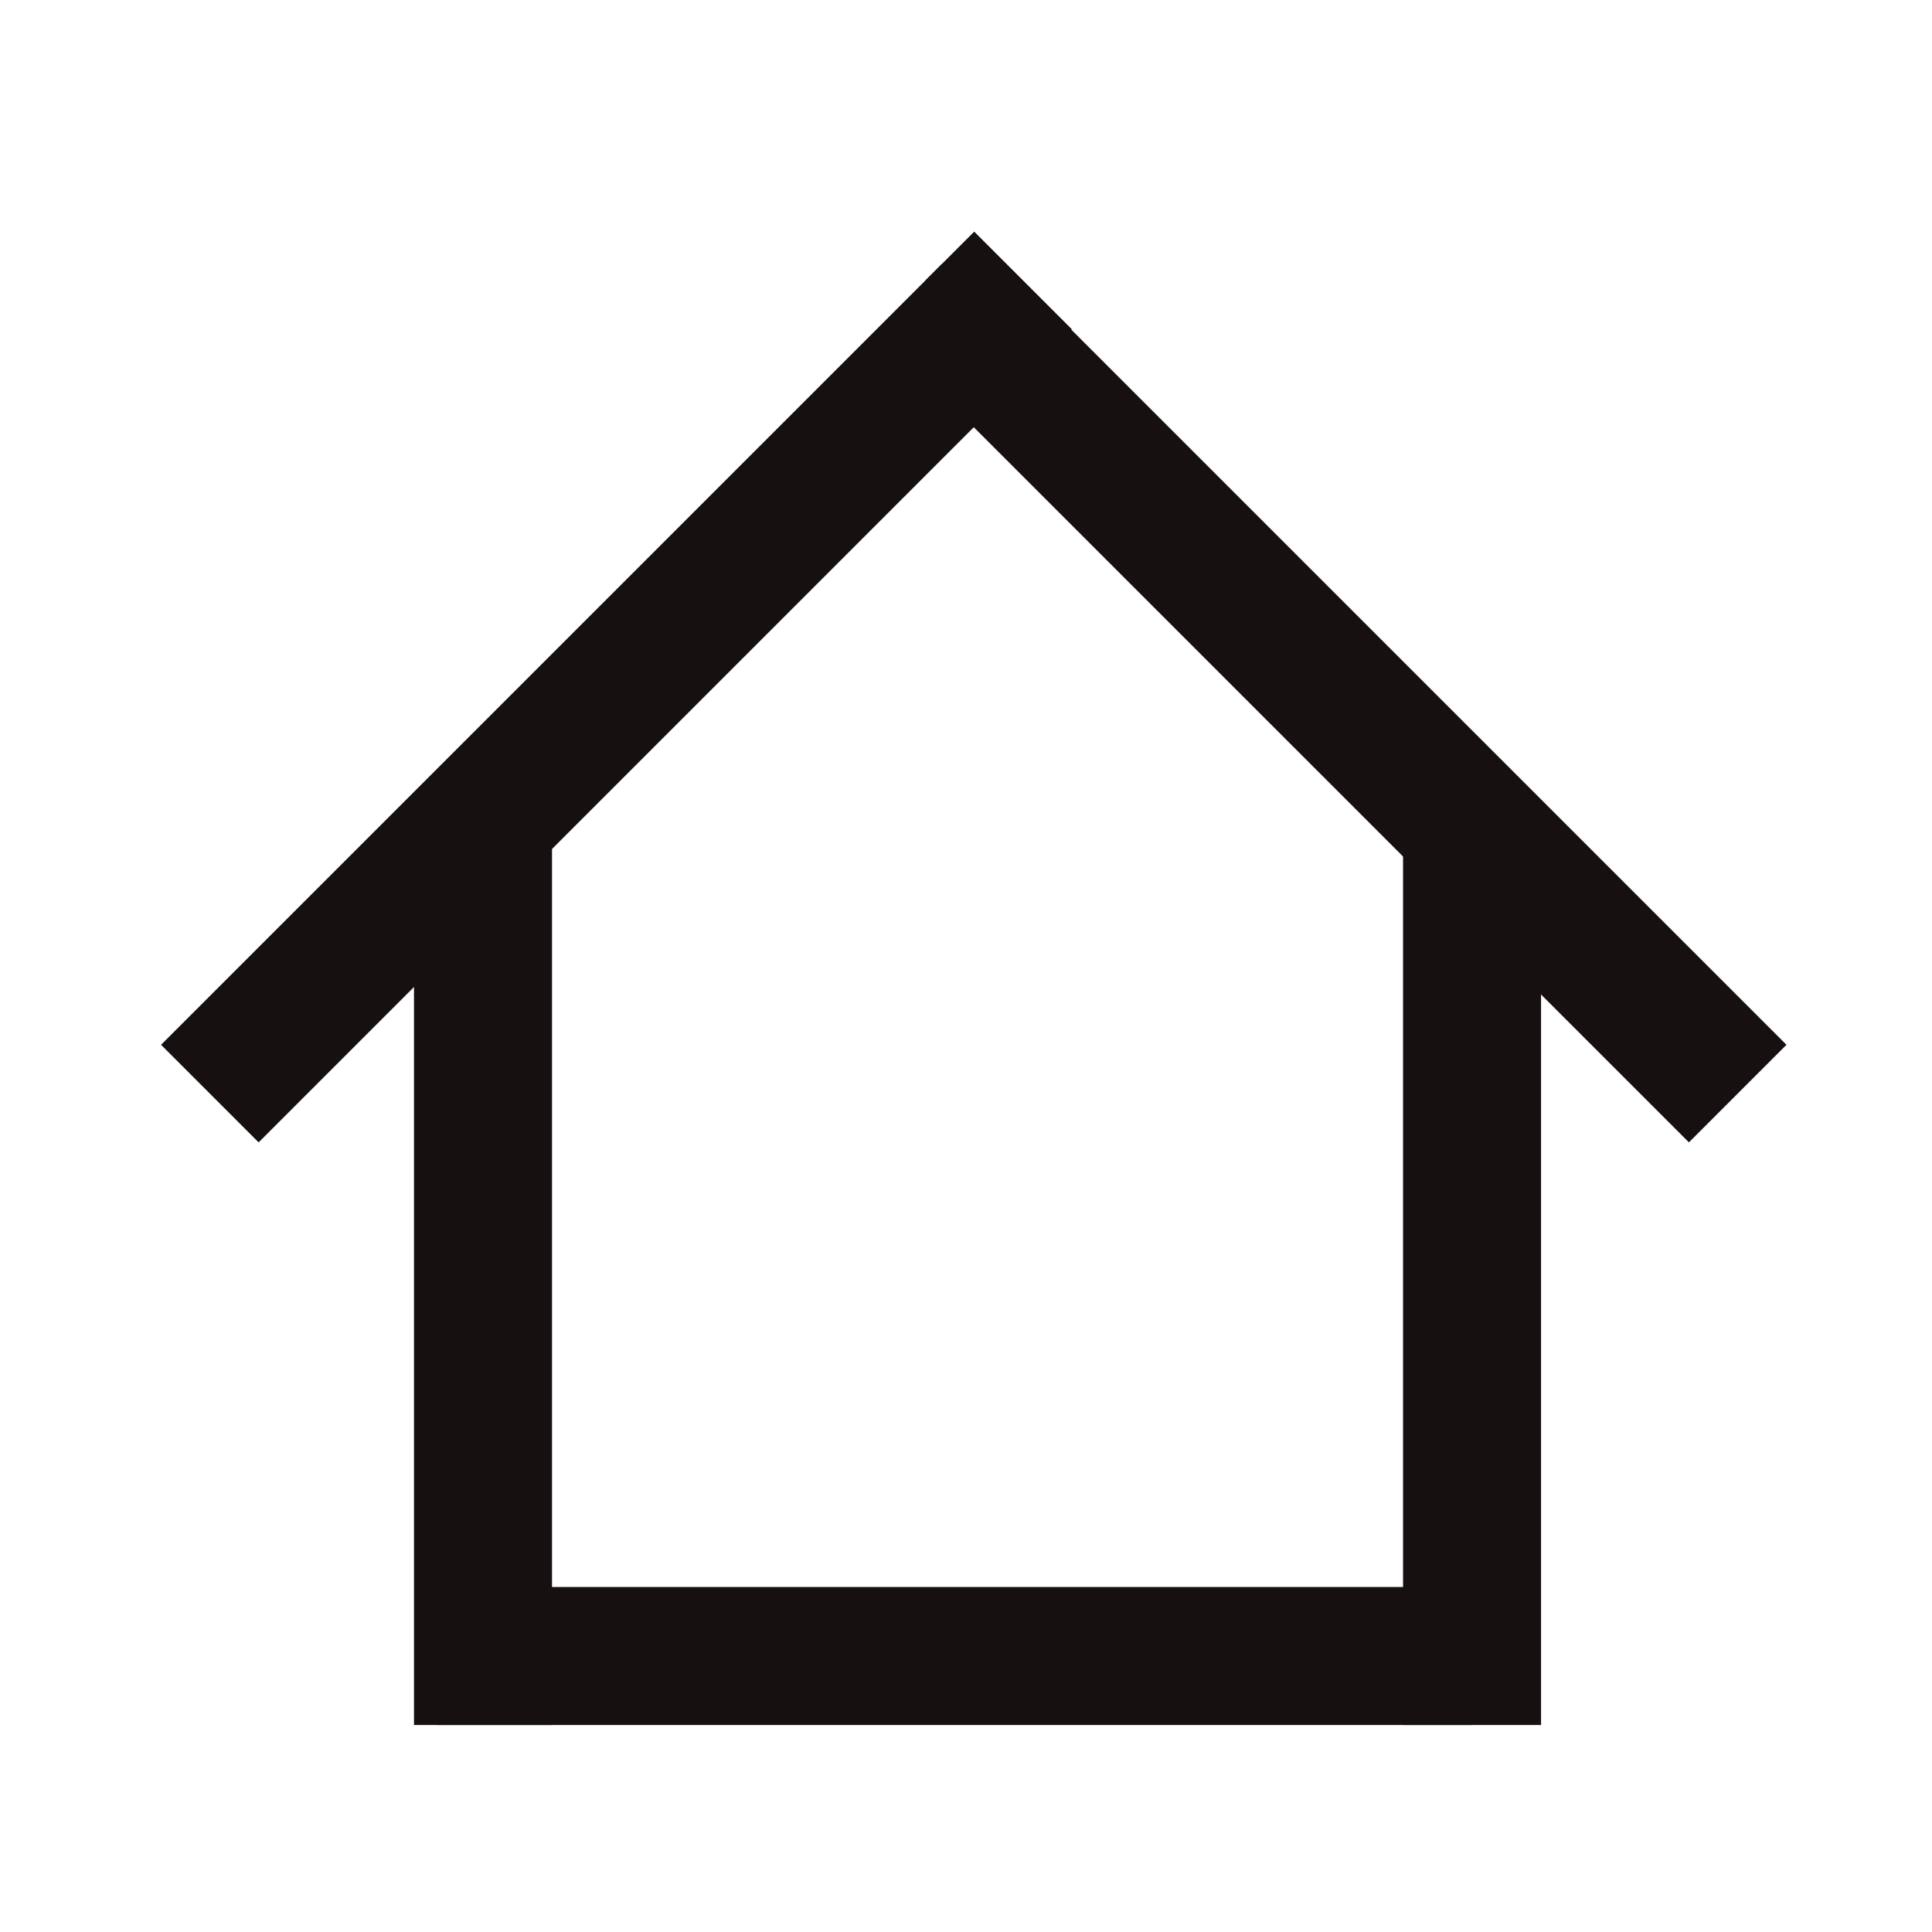
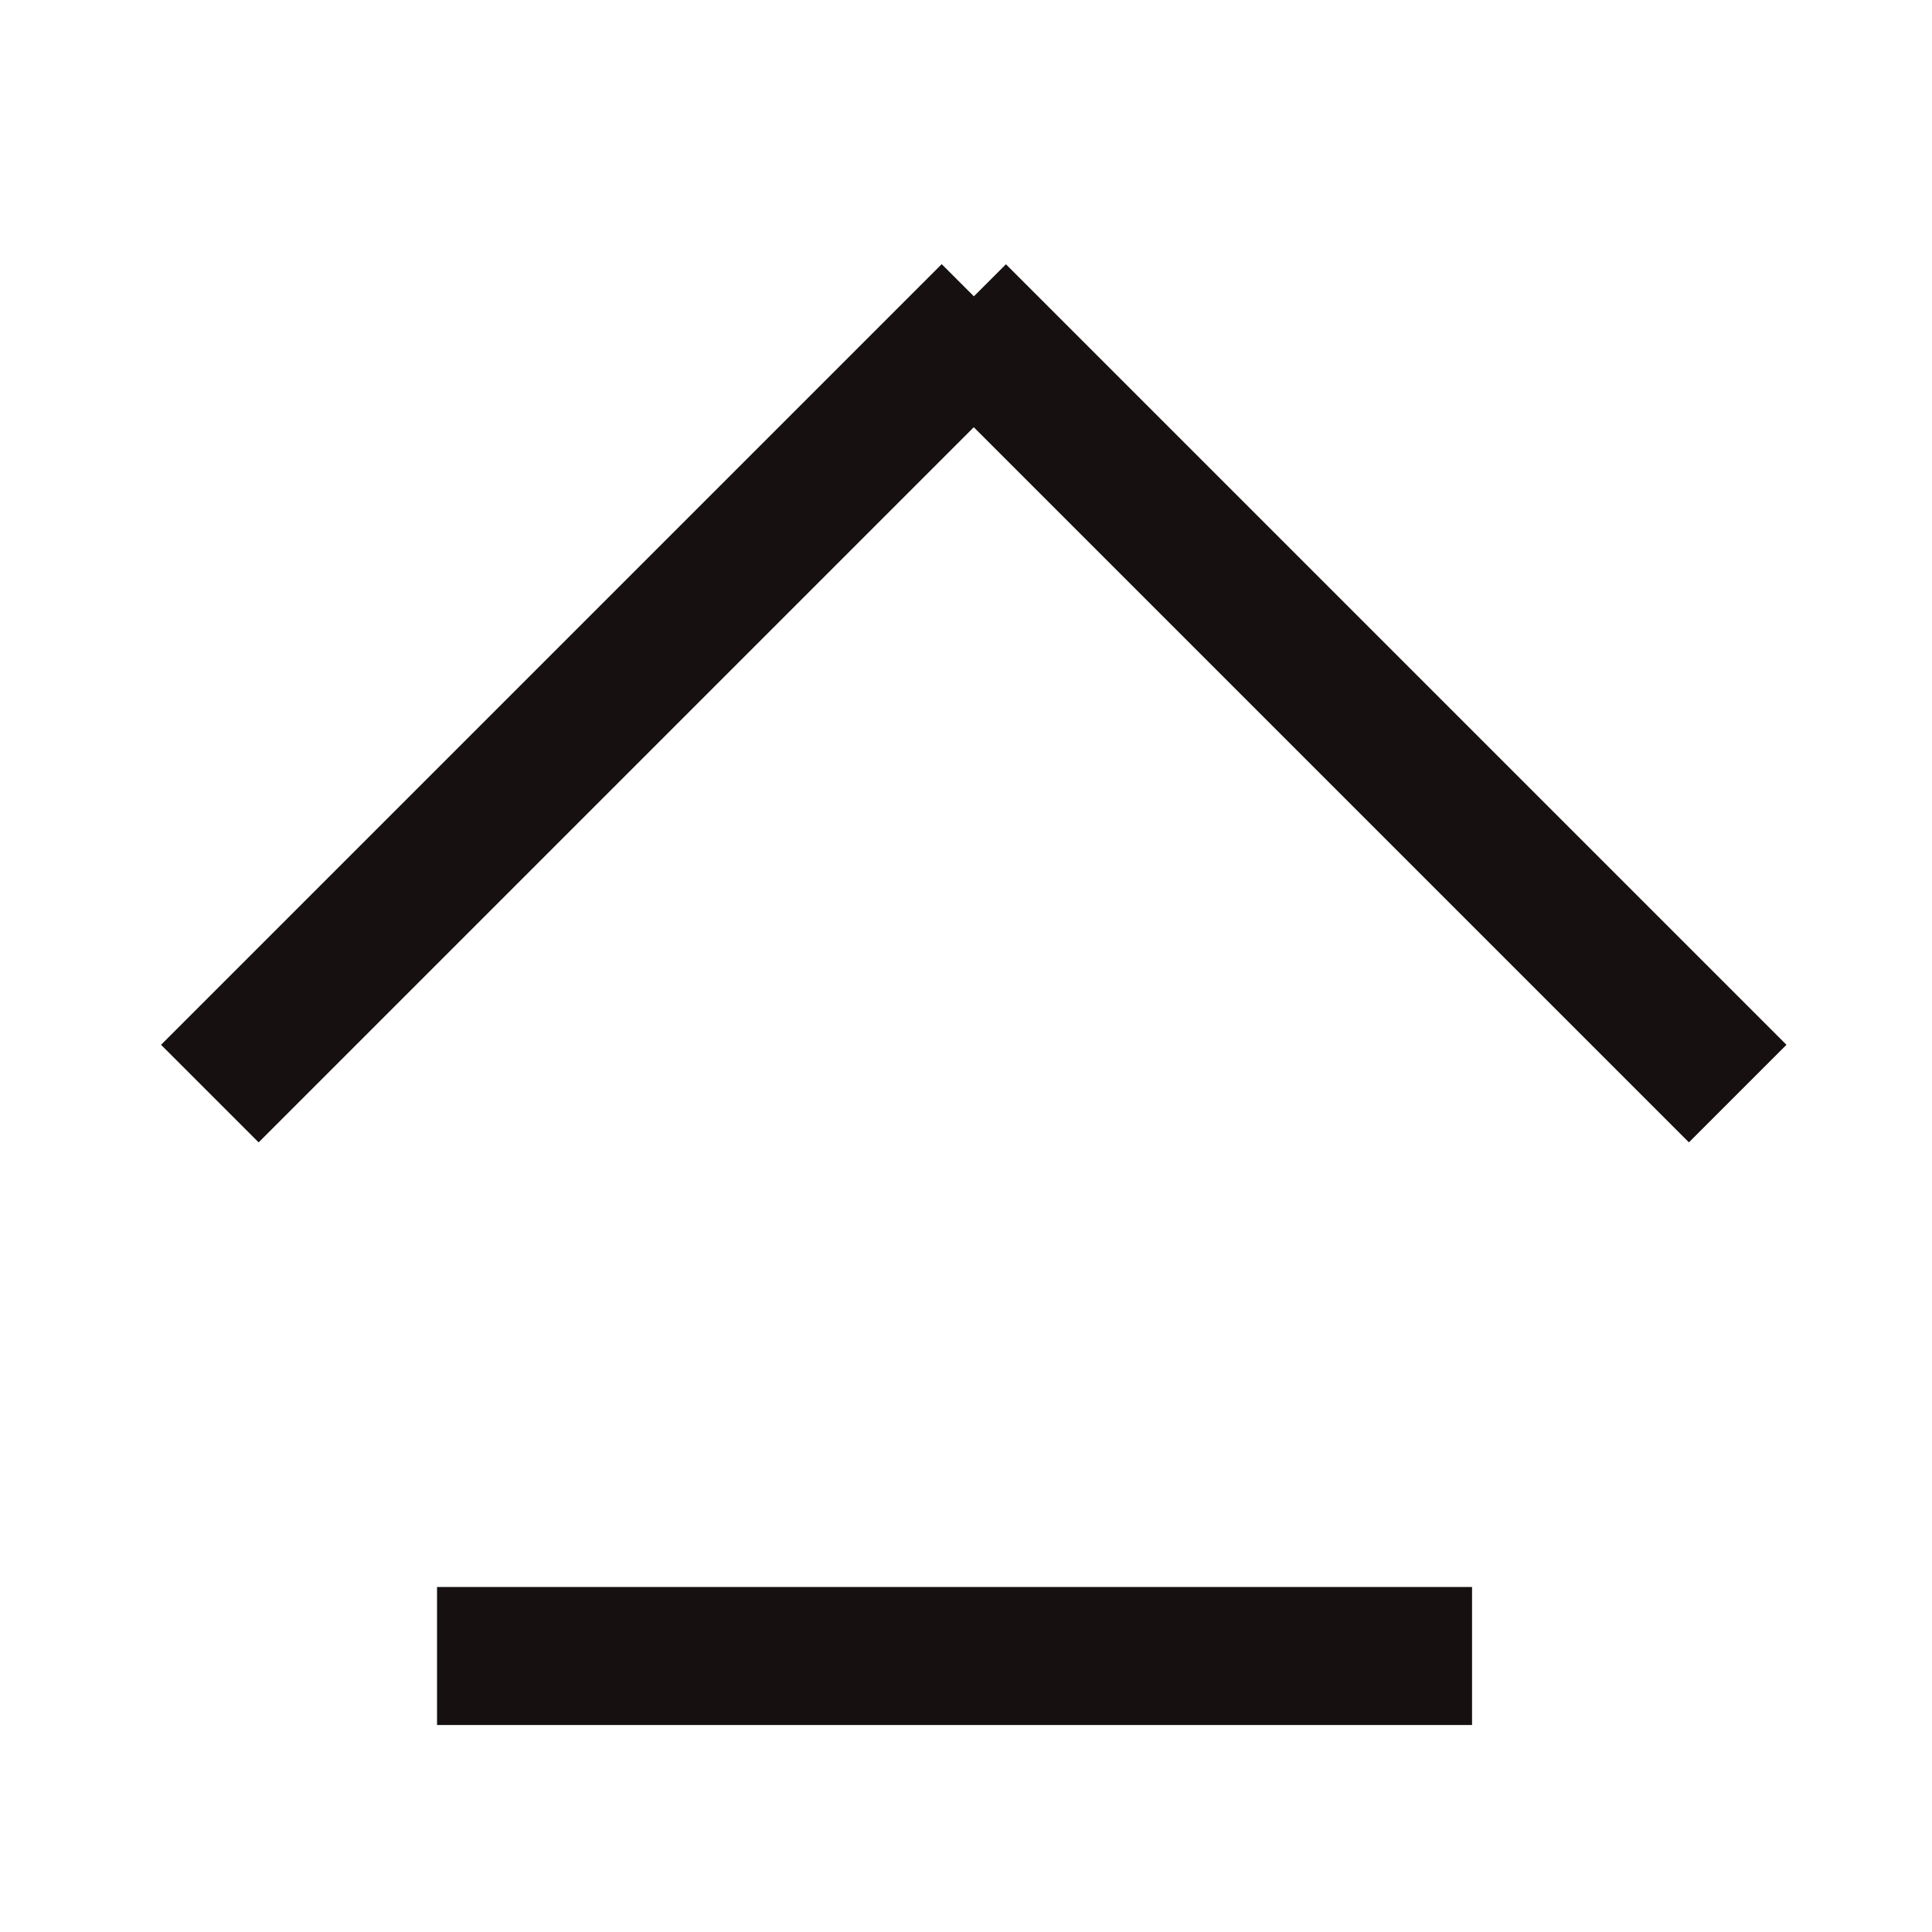
<svg xmlns="http://www.w3.org/2000/svg" width="28" height="28" viewBox="0 0 28 28" fill="none">
  <rect x="2.334" y="15.142" width="16" height="2" transform="rotate(-45 2.334 15.142)" fill="#161010" />
-   <rect width="1" height="2" transform="matrix(-0.707 0.707 0.707 0.707 14.119 3.357)" fill="#161010" />
  <rect width="16" height="2" transform="matrix(-0.707 -0.707 -0.707 0.707 25.891 15.142)" fill="#161010" />
-   <rect width="13" height="2" transform="matrix(-4.37114e-08 -1 -1 4.37114e-08 8 25)" fill="#161010" />
  <rect width="15" height="2" transform="matrix(1 0 0 -1 6.334 25)" fill="#161010" />
-   <rect width="13" height="2" transform="matrix(-4.37114e-08 -1 -1 4.37114e-08 22.334 25)" fill="#161010" />
</svg>